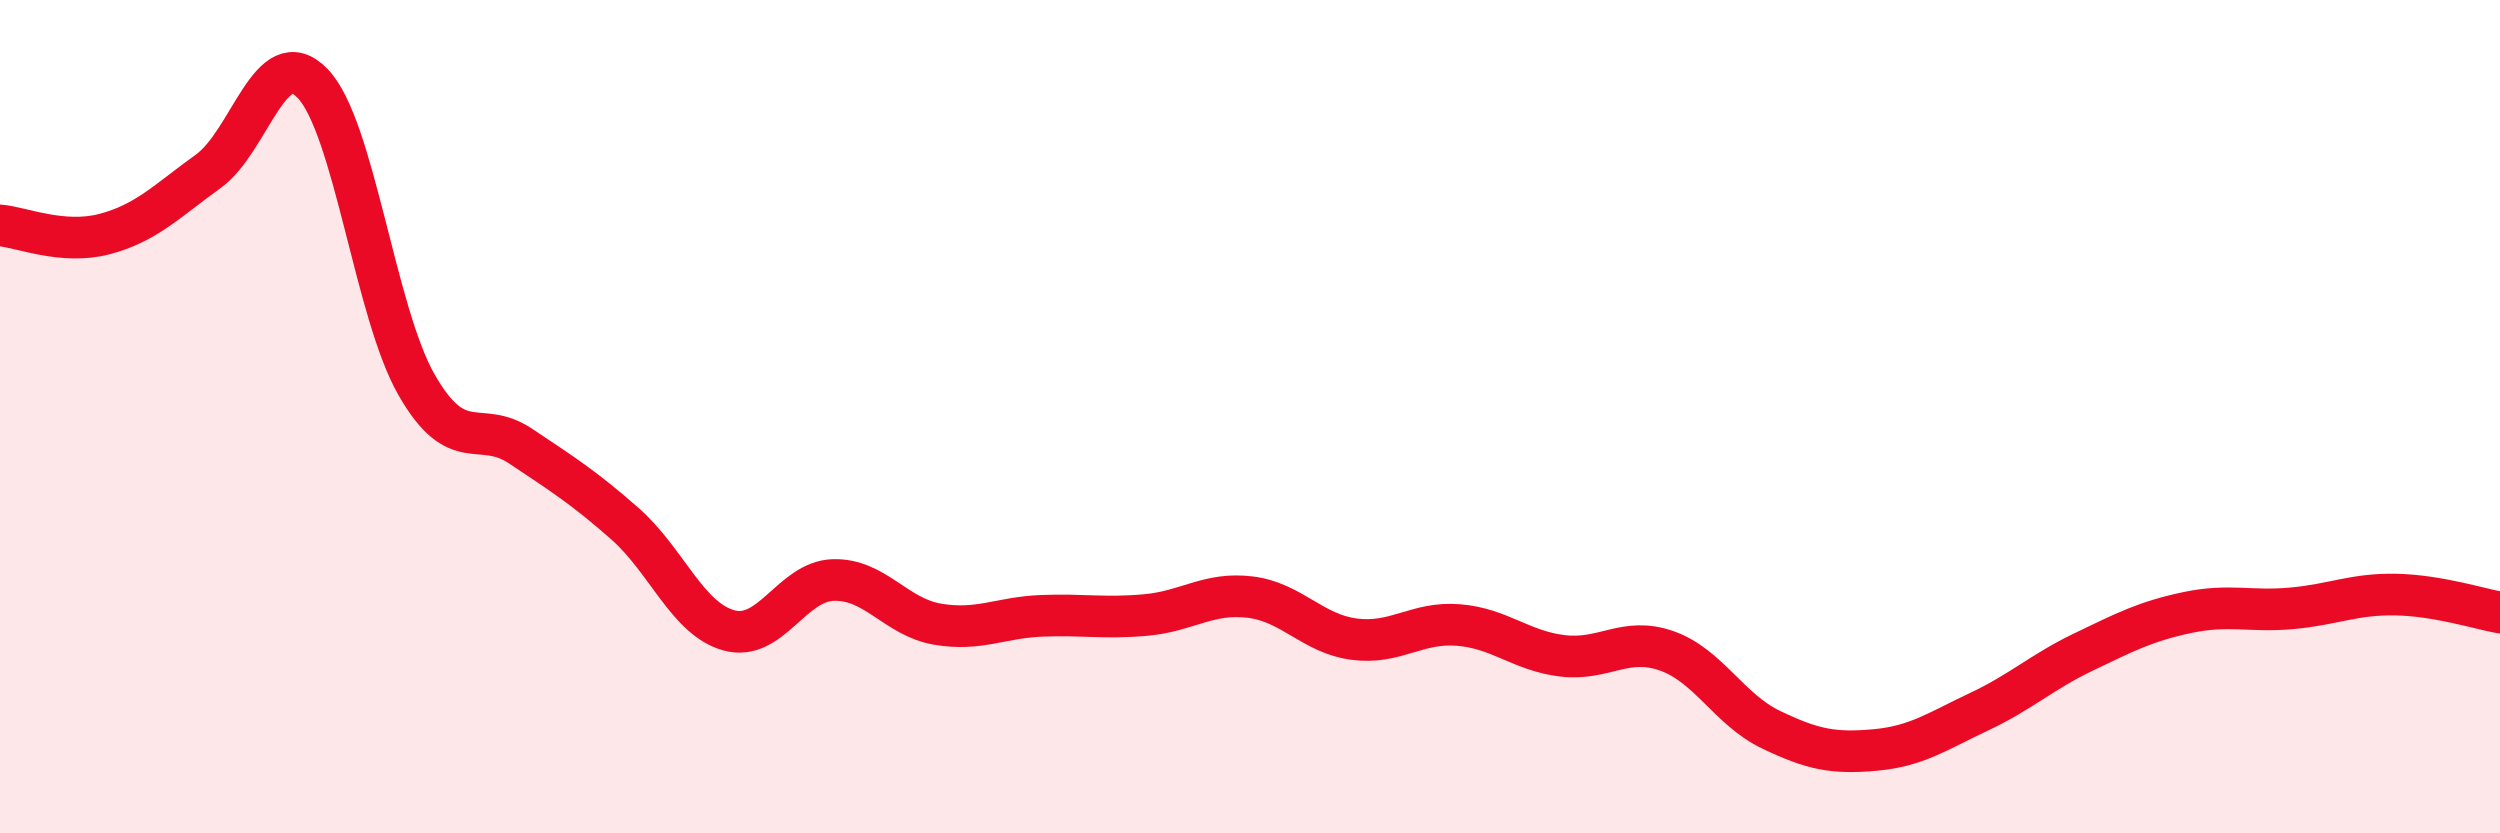
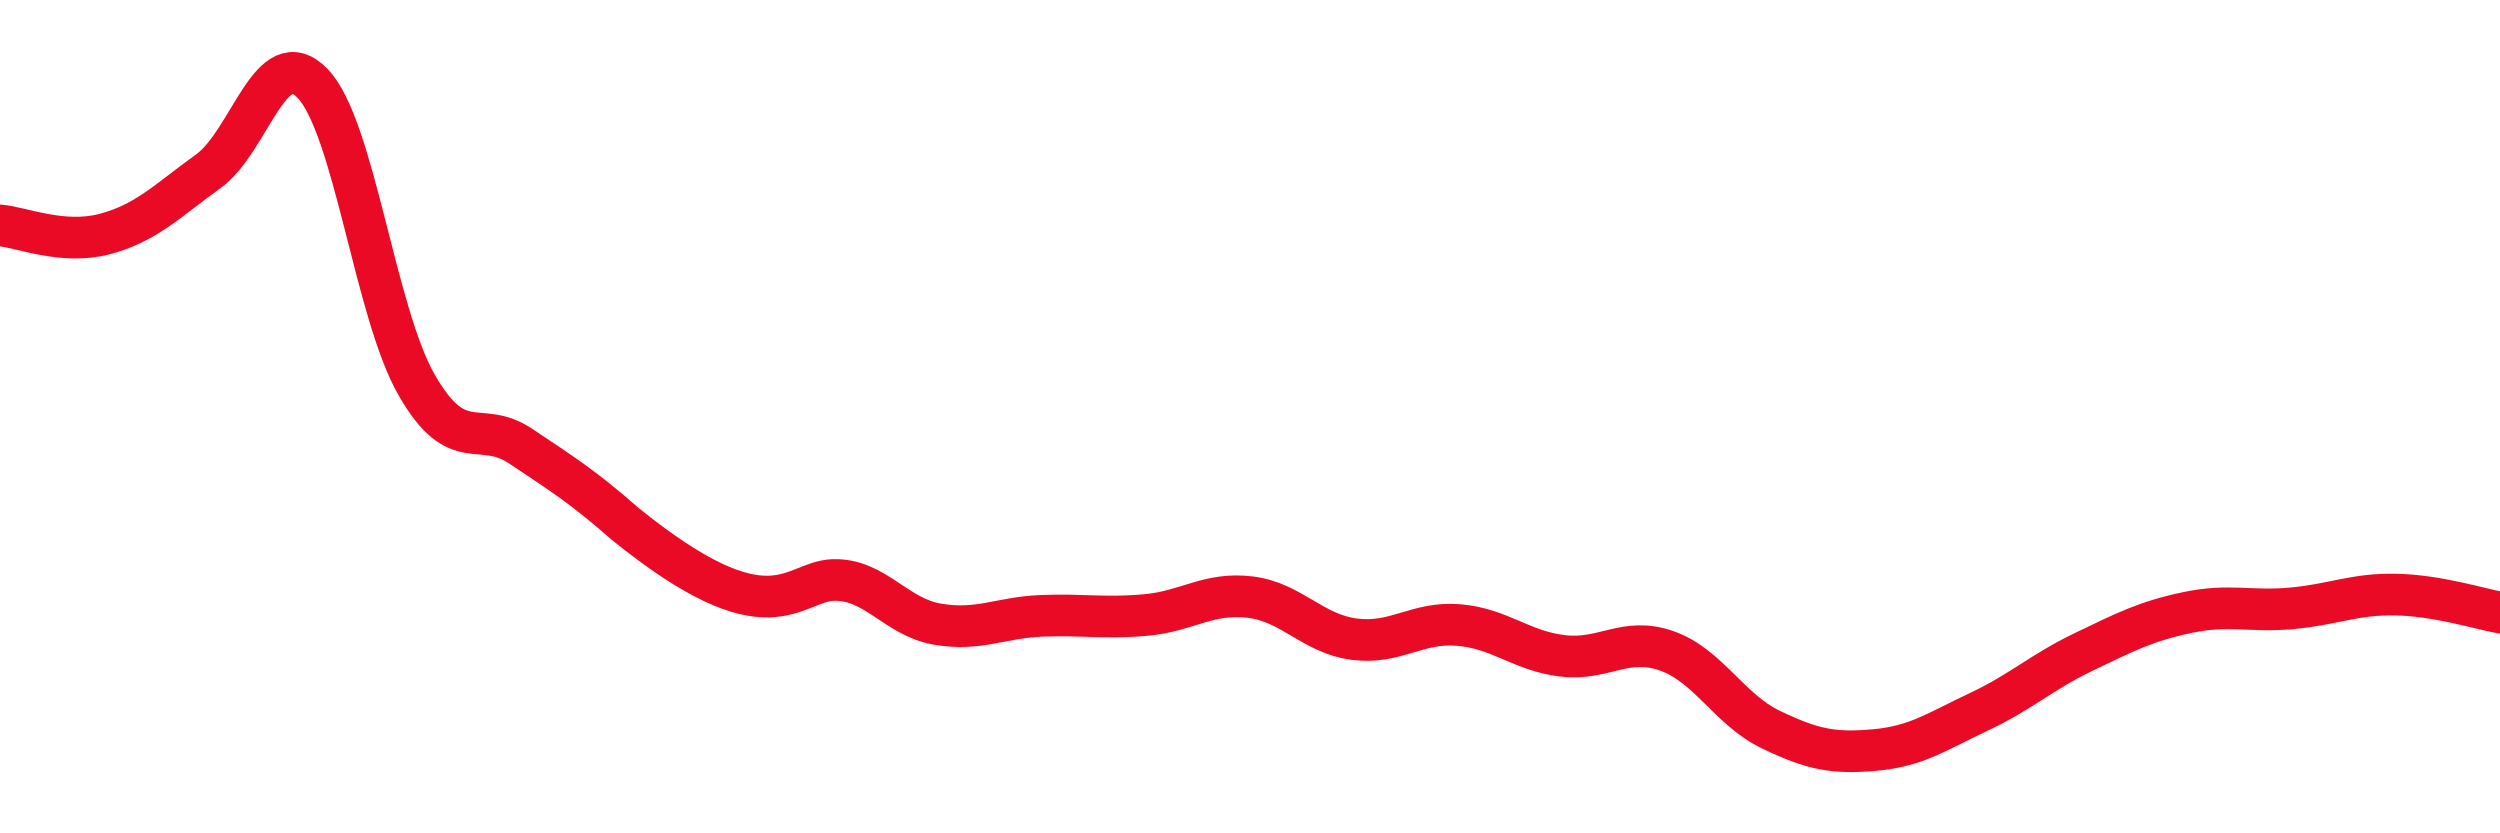
<svg xmlns="http://www.w3.org/2000/svg" width="60" height="20" viewBox="0 0 60 20">
-   <path d="M 0,5.41 C 0.5,5.45 1.5,5.88 2.5,5.62 C 3.5,5.36 4,4.83 5,4.11 C 6,3.39 6.5,0.97 7.5,2 C 8.5,3.03 9,7.5 10,9.24 C 11,10.98 11.5,10.04 12.5,10.71 C 13.5,11.38 14,11.69 15,12.57 C 16,13.45 16.5,14.86 17.5,15.13 C 18.5,15.4 19,13.95 20,13.92 C 21,13.89 21.5,14.81 22.5,14.98 C 23.5,15.15 24,14.82 25,14.78 C 26,14.74 26.5,14.85 27.5,14.76 C 28.5,14.67 29,14.21 30,14.33 C 31,14.45 31.5,15.21 32.5,15.34 C 33.5,15.47 34,14.92 35,15 C 36,15.08 36.5,15.62 37.5,15.74 C 38.5,15.86 39,15.27 40,15.62 C 41,15.97 41.5,17.03 42.5,17.51 C 43.5,17.99 44,18.09 45,18 C 46,17.91 46.5,17.55 47.5,17.08 C 48.5,16.61 49,16.13 50,15.65 C 51,15.17 51.5,14.91 52.5,14.7 C 53.5,14.49 54,14.69 55,14.6 C 56,14.51 56.5,14.25 57.5,14.27 C 58.5,14.29 59.5,14.61 60,14.7L60 20L0 20Z" fill="#EB0A25" opacity="0.1" stroke-linecap="round" stroke-linejoin="round" />
-   <path d="M 0,5.41 C 0.5,5.45 1.5,5.88 2.5,5.62 C 3.5,5.36 4,4.83 5,4.11 C 6,3.39 6.5,0.97 7.5,2 C 8.5,3.03 9,7.5 10,9.24 C 11,10.98 11.5,10.04 12.5,10.71 C 13.5,11.38 14,11.69 15,12.57 C 16,13.45 16.5,14.86 17.5,15.13 C 18.5,15.4 19,13.95 20,13.92 C 21,13.89 21.5,14.81 22.5,14.98 C 23.5,15.15 24,14.82 25,14.78 C 26,14.74 26.5,14.85 27.5,14.76 C 28.5,14.67 29,14.21 30,14.33 C 31,14.45 31.5,15.21 32.5,15.34 C 33.5,15.47 34,14.92 35,15 C 36,15.08 36.5,15.62 37.5,15.74 C 38.5,15.86 39,15.27 40,15.62 C 41,15.97 41.5,17.03 42.5,17.51 C 43.5,17.99 44,18.09 45,18 C 46,17.91 46.5,17.55 47.5,17.08 C 48.5,16.61 49,16.13 50,15.65 C 51,15.17 51.5,14.91 52.5,14.7 C 53.5,14.49 54,14.69 55,14.6 C 56,14.51 56.5,14.25 57.5,14.27 C 58.5,14.29 59.5,14.61 60,14.7" stroke="#EB0A25" stroke-width="1" fill="none" stroke-linecap="round" stroke-linejoin="round" />
+   <path d="M 0,5.41 C 0.5,5.45 1.5,5.88 2.5,5.62 C 3.5,5.36 4,4.83 5,4.11 C 6,3.39 6.5,0.97 7.5,2 C 8.5,3.03 9,7.5 10,9.24 C 11,10.98 11.5,10.04 12.5,10.71 C 13.5,11.38 14,11.69 15,12.57 C 18.5,15.4 19,13.95 20,13.92 C 21,13.89 21.5,14.81 22.5,14.98 C 23.5,15.15 24,14.82 25,14.78 C 26,14.74 26.5,14.85 27.5,14.76 C 28.5,14.67 29,14.21 30,14.33 C 31,14.45 31.5,15.21 32.5,15.34 C 33.5,15.47 34,14.92 35,15 C 36,15.08 36.5,15.62 37.5,15.74 C 38.5,15.86 39,15.27 40,15.62 C 41,15.97 41.5,17.03 42.5,17.51 C 43.5,17.99 44,18.09 45,18 C 46,17.91 46.5,17.55 47.5,17.08 C 48.5,16.61 49,16.13 50,15.65 C 51,15.17 51.5,14.91 52.5,14.7 C 53.5,14.49 54,14.69 55,14.6 C 56,14.51 56.5,14.25 57.5,14.27 C 58.5,14.29 59.5,14.61 60,14.7" stroke="#EB0A25" stroke-width="1" fill="none" stroke-linecap="round" stroke-linejoin="round" />
</svg>